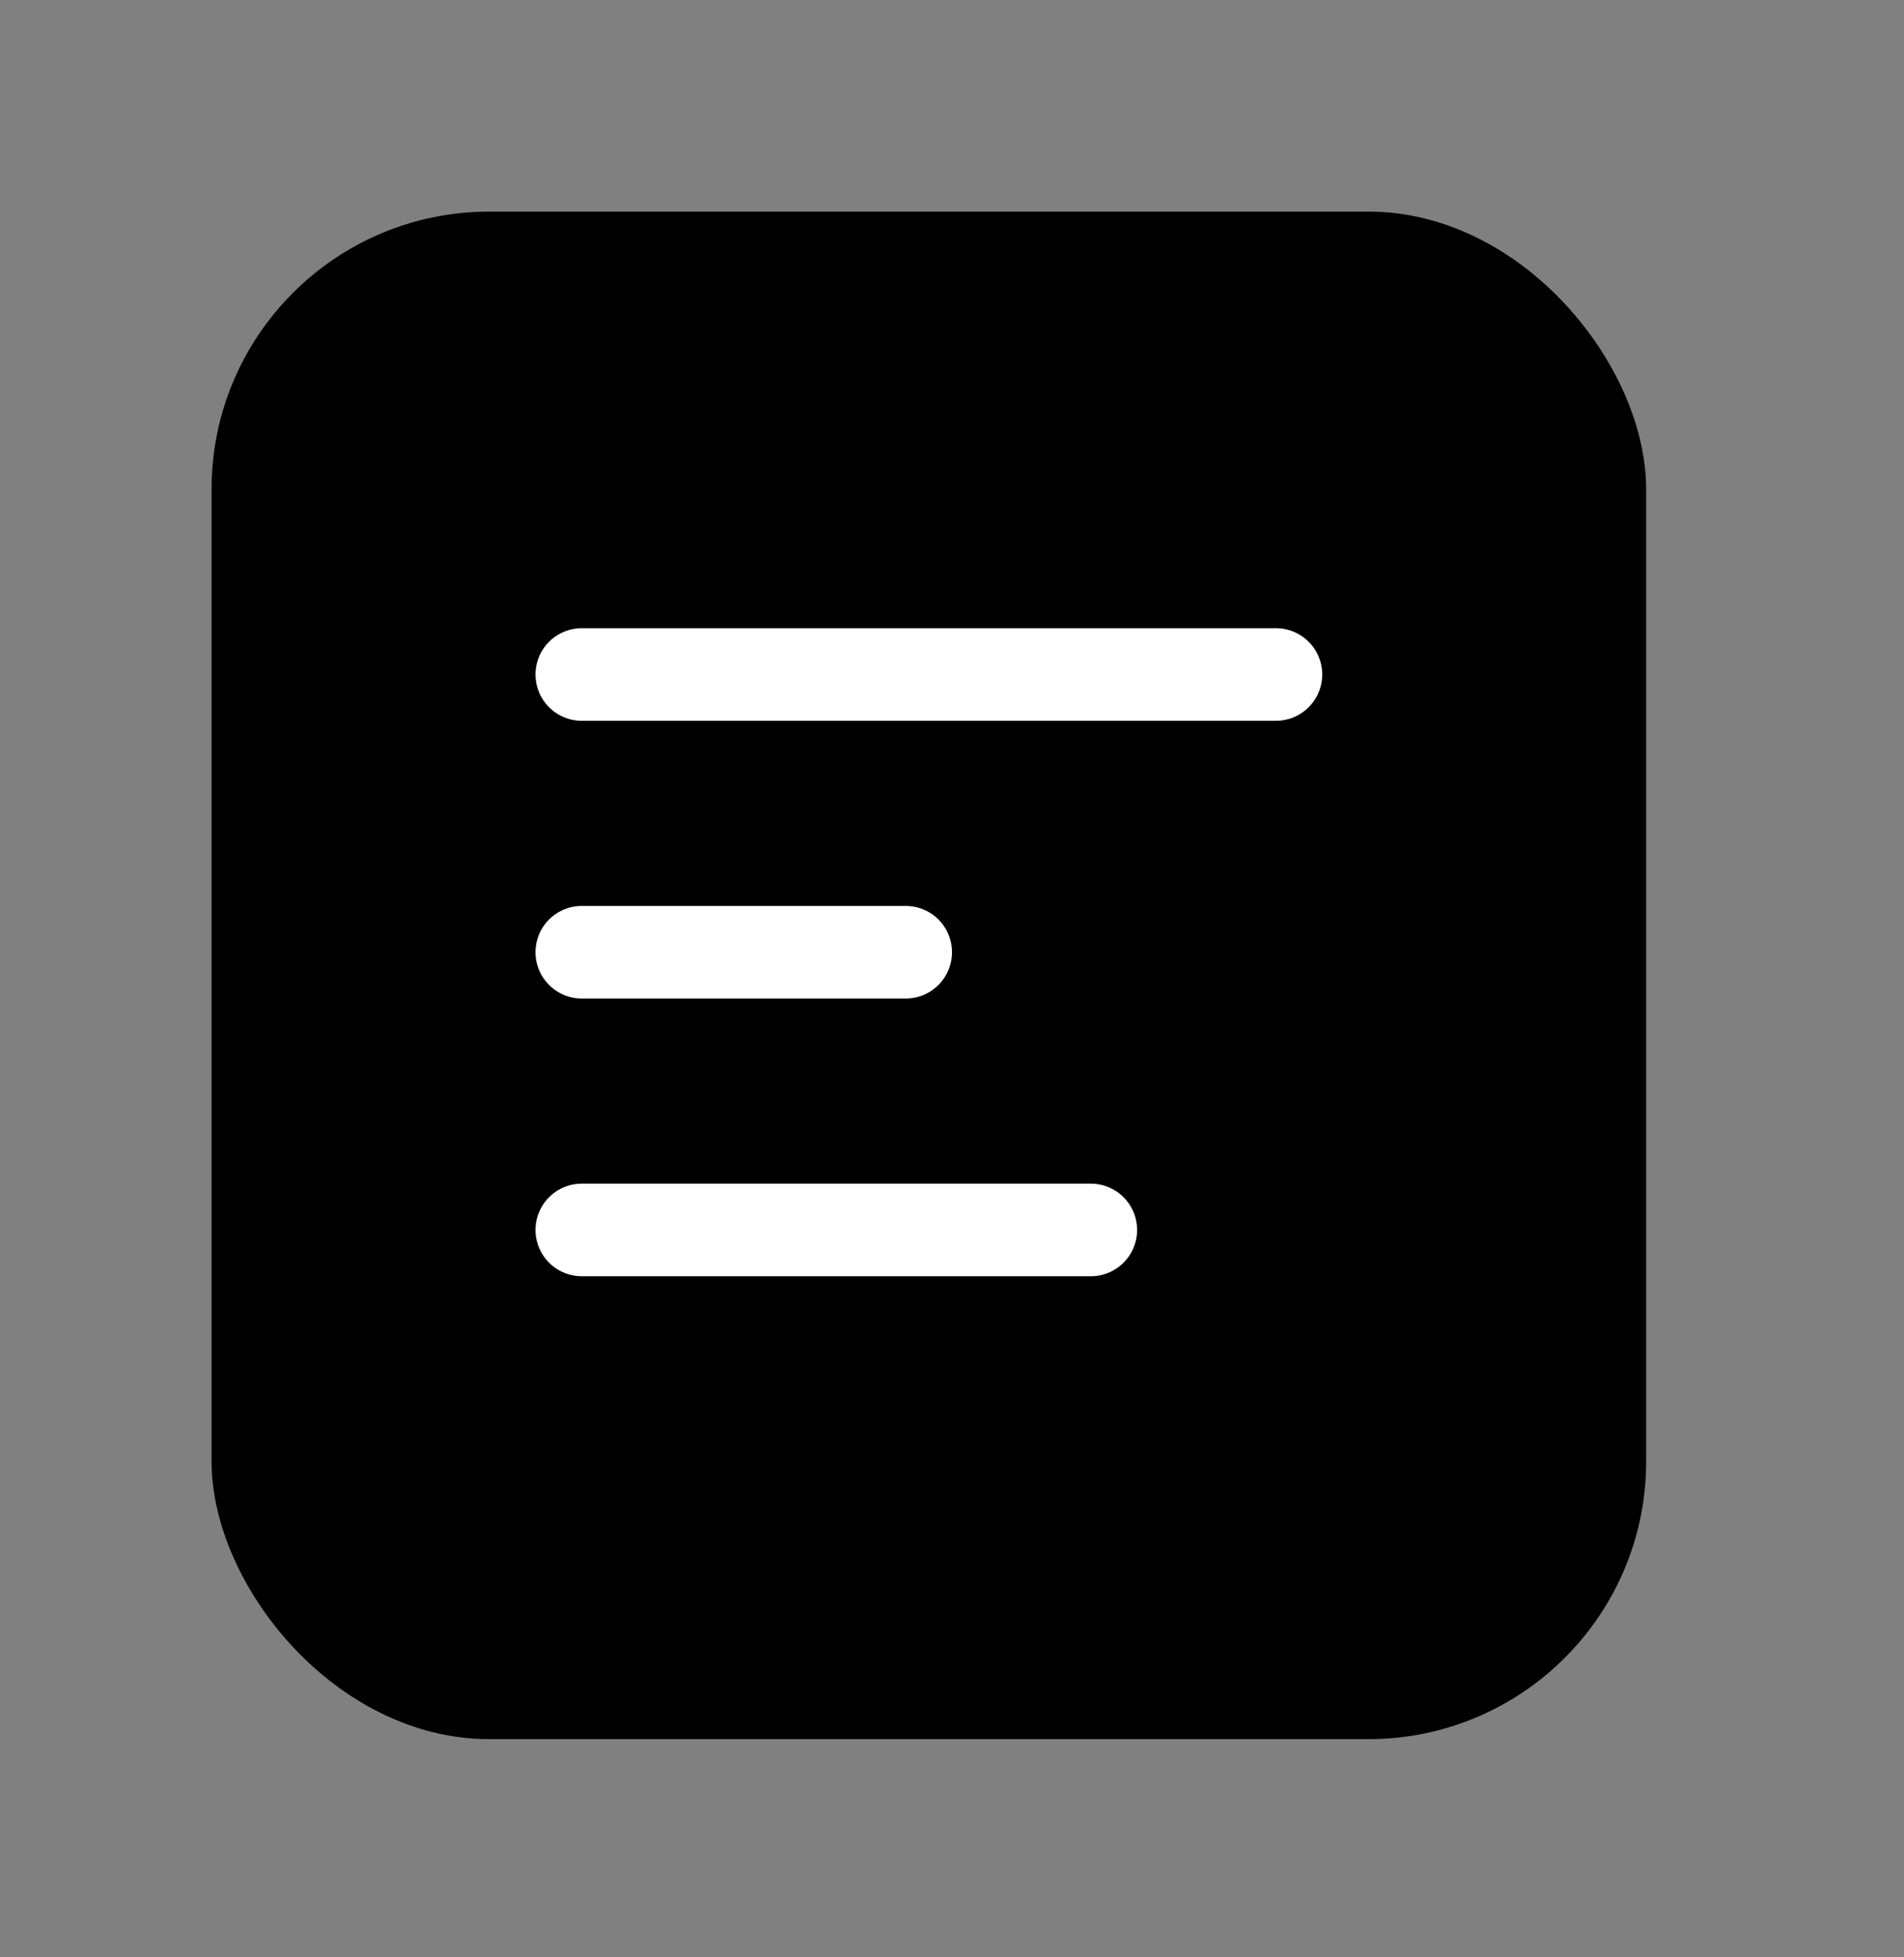
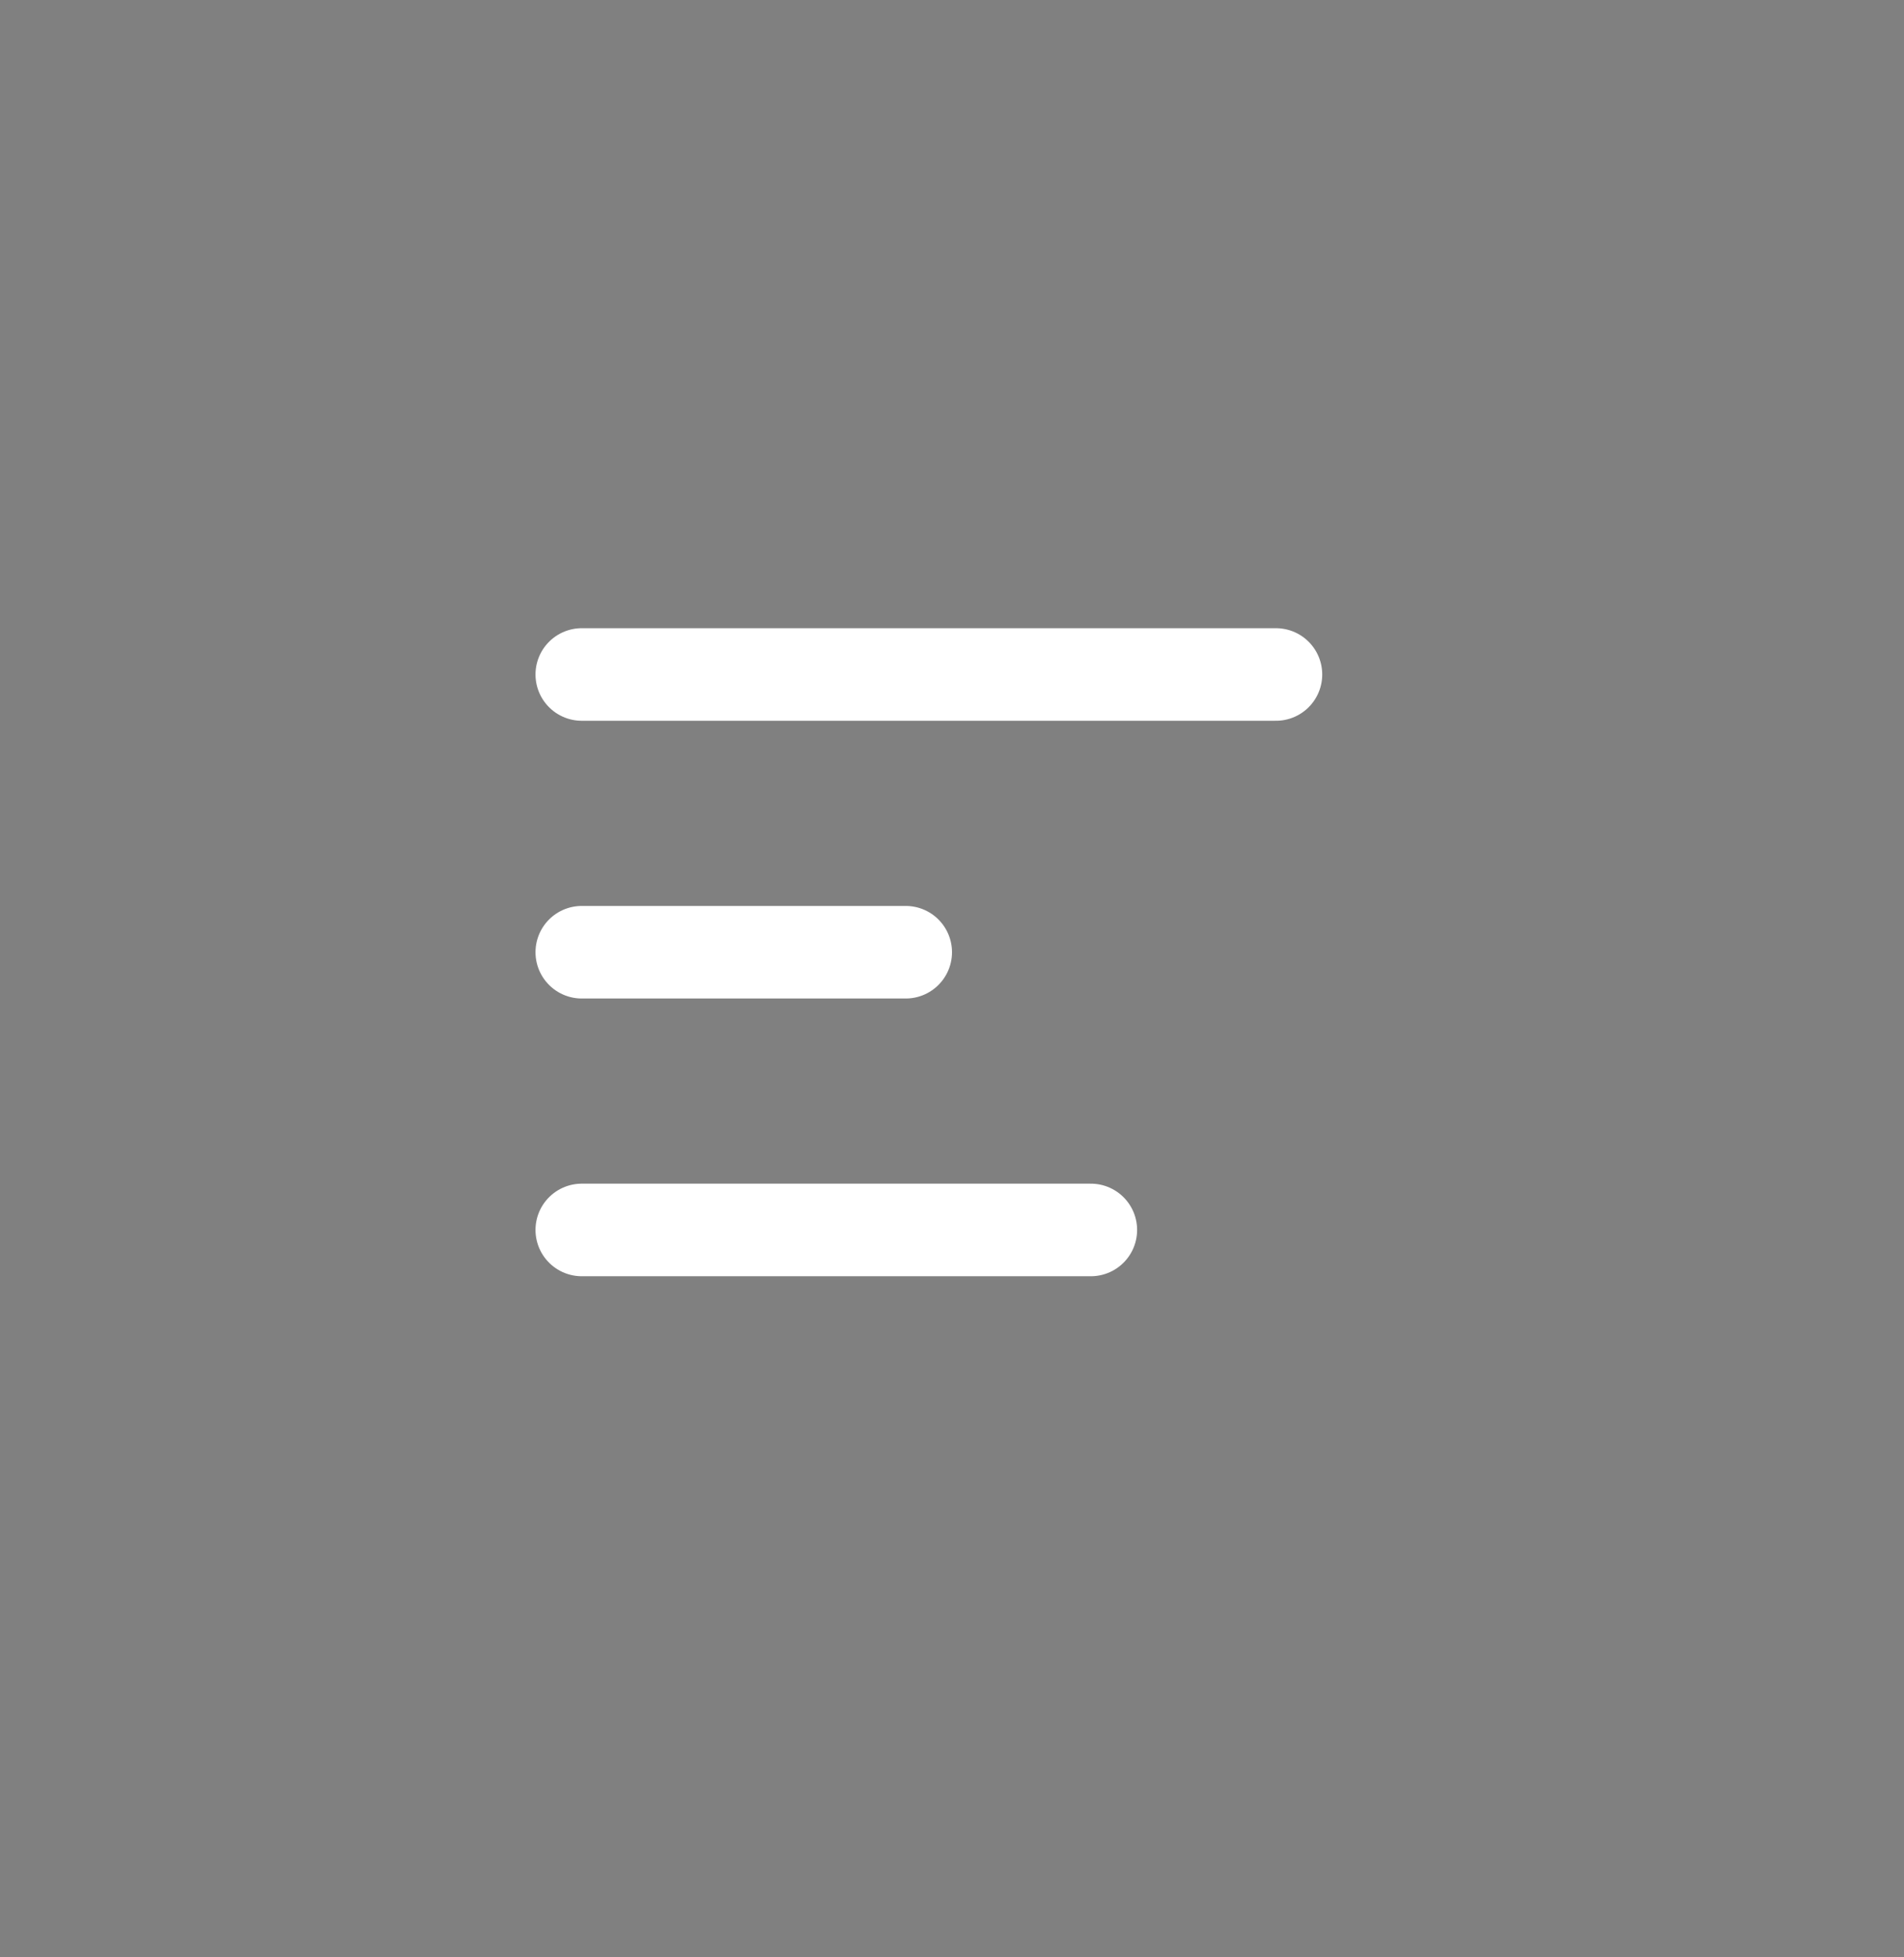
<svg xmlns="http://www.w3.org/2000/svg" width="36" height="37" viewBox="0 0 36 37" fill="none">
  <rect x="0" y="0" width="36" height="37" fill="#808080" stroke="none" />
-   <rect x="4" y="4" width="27.125" height="28.875" rx="5.25" fill="black" />
  <path d="M11 12.75H24.125" stroke="white" stroke-width="1.75" stroke-linecap="round" />
  <path d="M11 18H17.125" stroke="white" stroke-width="1.75" stroke-linecap="round" />
  <path d="M11 23.25H20.625" stroke="white" stroke-width="1.75" stroke-linecap="round" />
</svg>